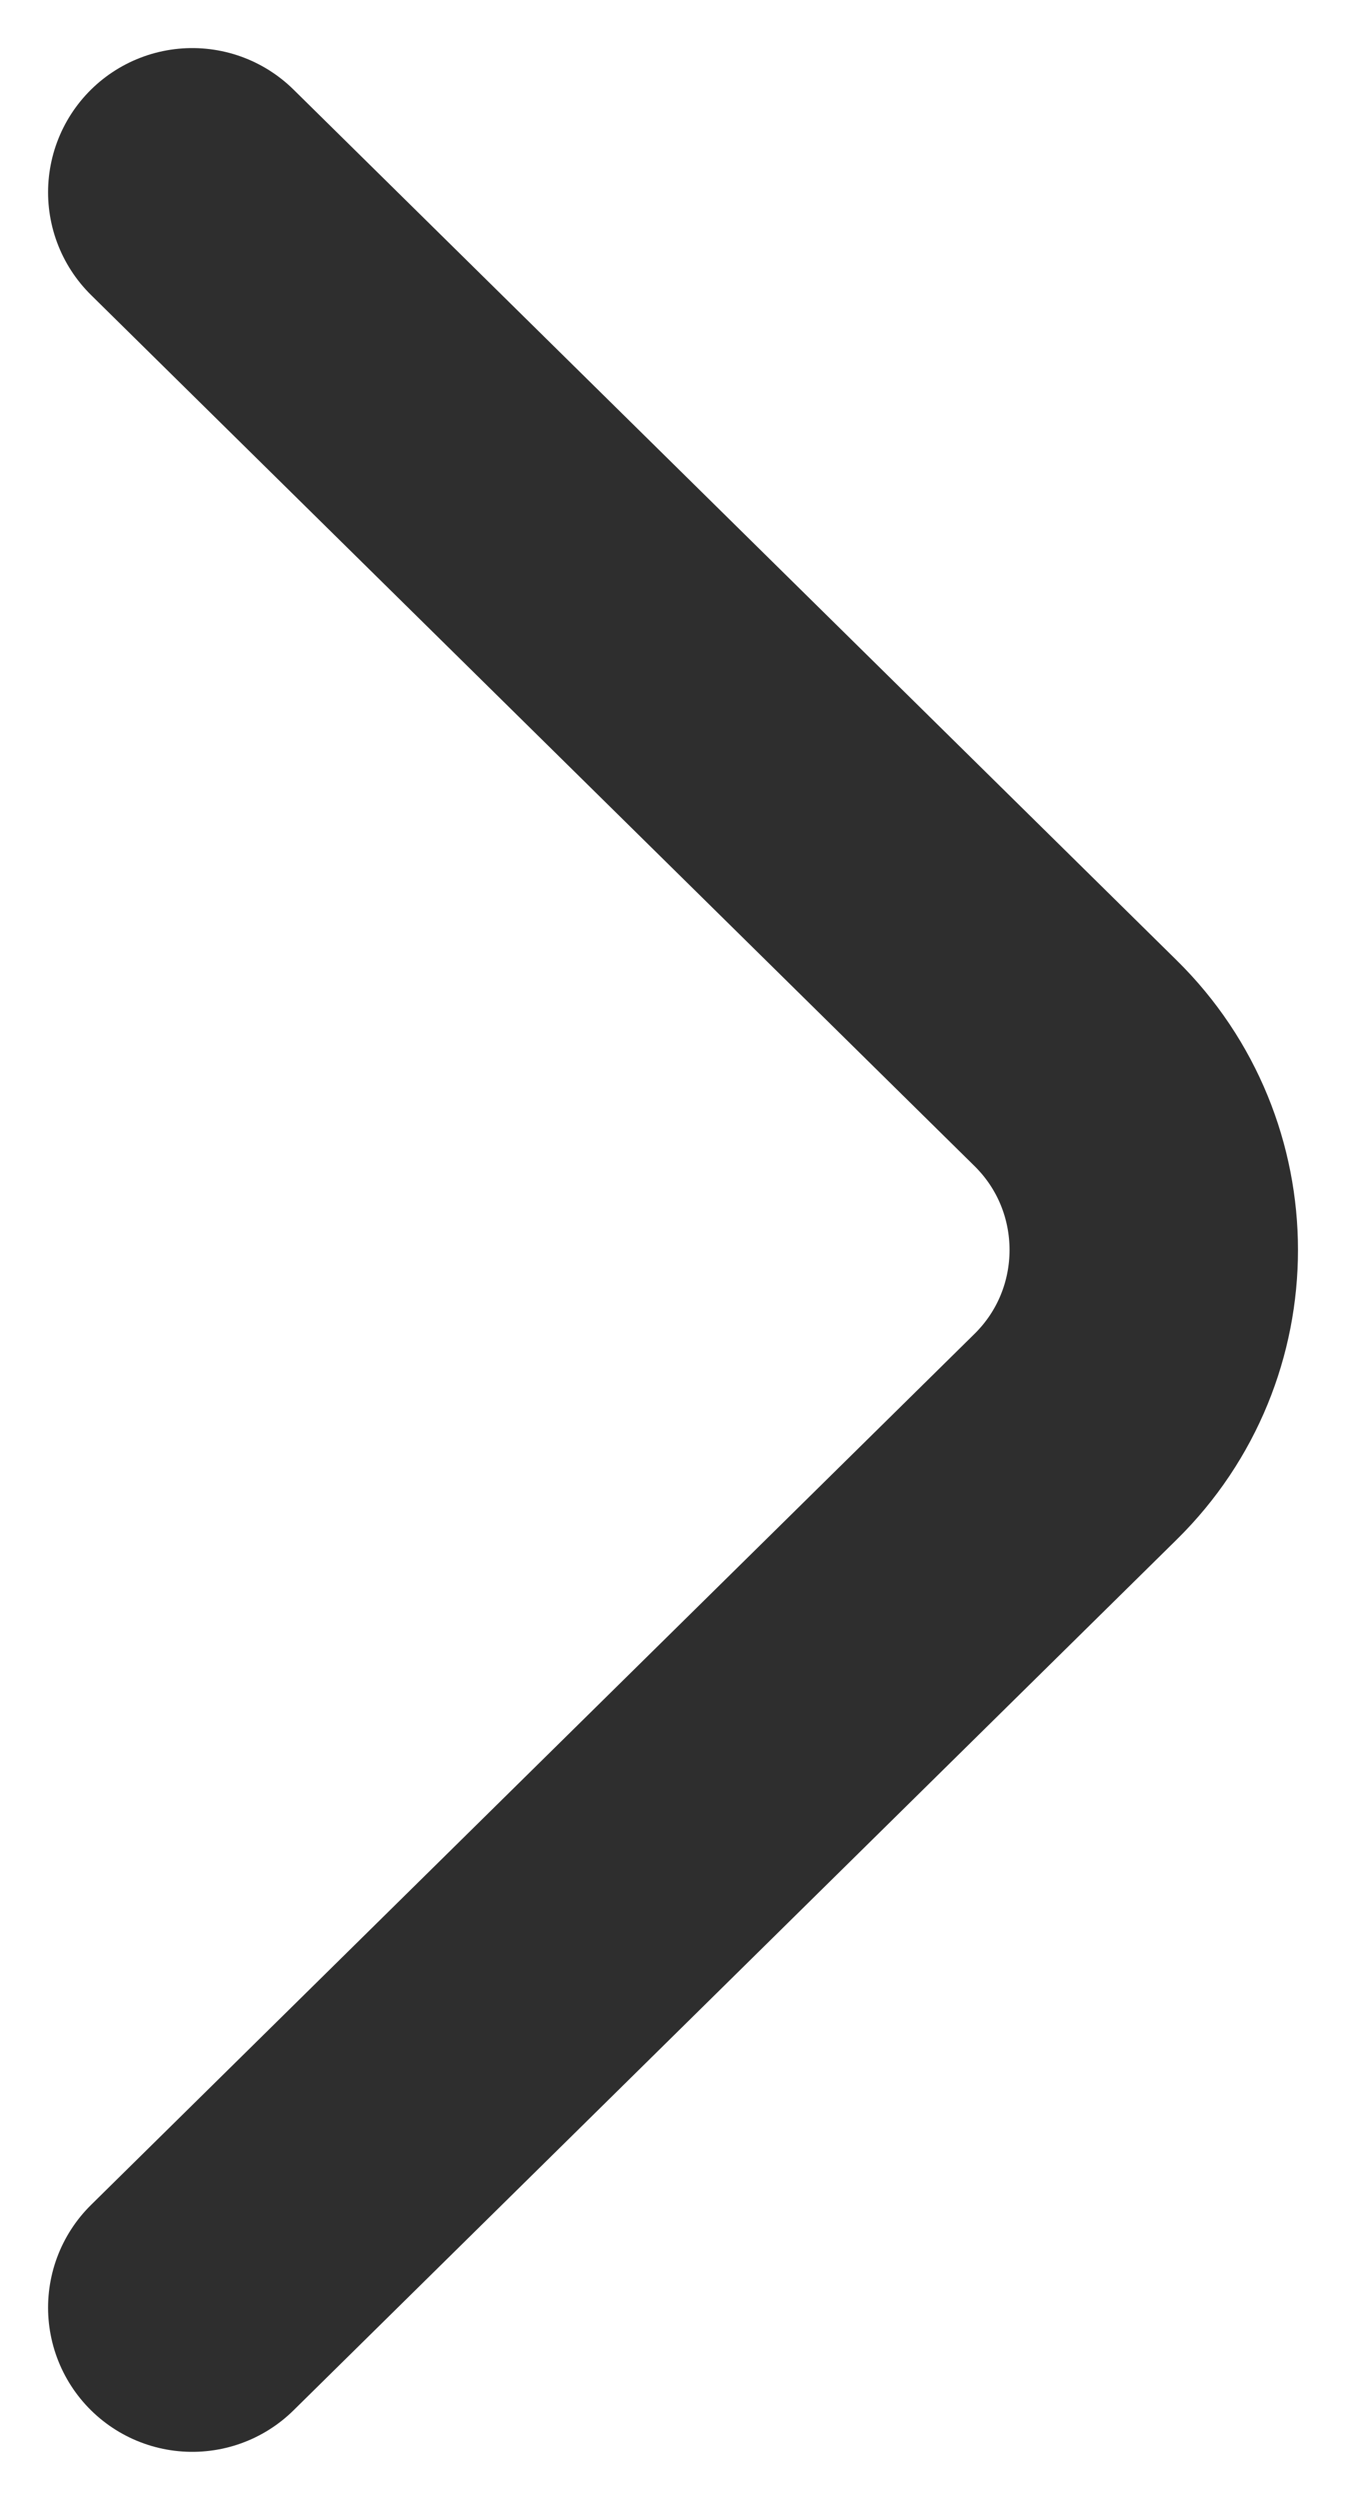
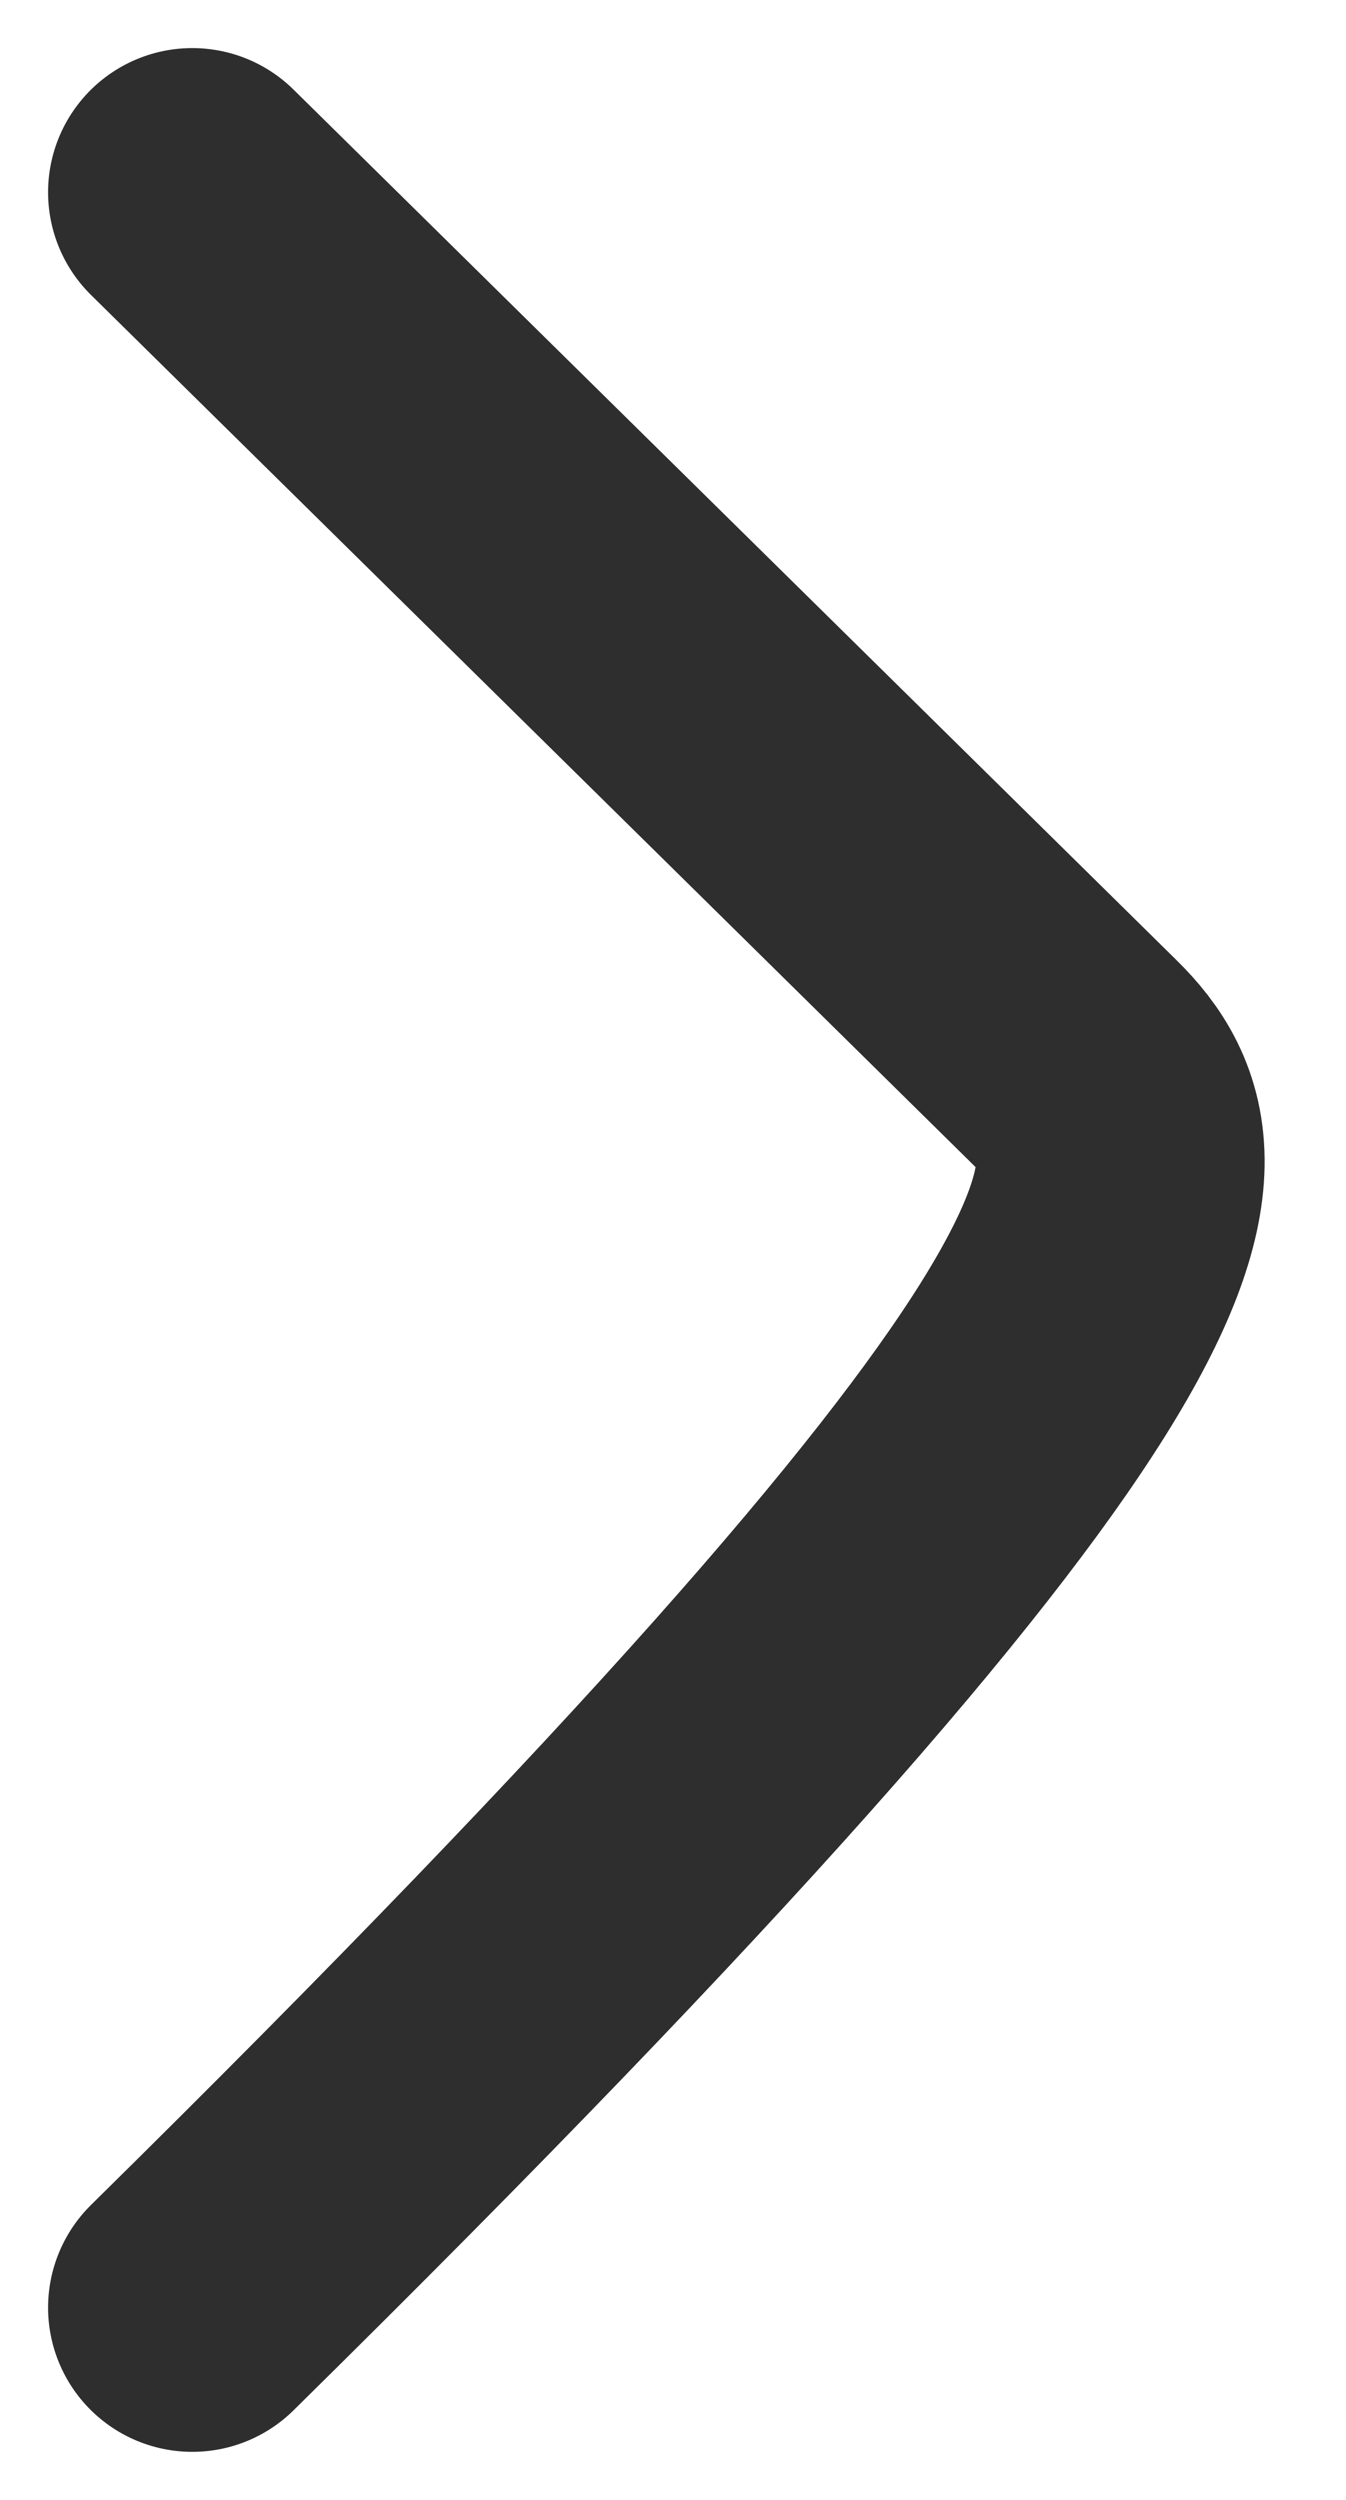
<svg xmlns="http://www.w3.org/2000/svg" width="7" height="13" viewBox="0 0 7 13" fill="none">
-   <path d="M1 12L5.593 7.472C6.136 6.938 6.136 6.062 5.593 5.528L1 1" stroke="#2E2E2E" stroke-width="1.5" stroke-miterlimit="10" stroke-linecap="round" stroke-linejoin="round" />
+   <path d="M1 12C6.136 6.938 6.136 6.062 5.593 5.528L1 1" stroke="#2E2E2E" stroke-width="1.5" stroke-miterlimit="10" stroke-linecap="round" stroke-linejoin="round" />
</svg>